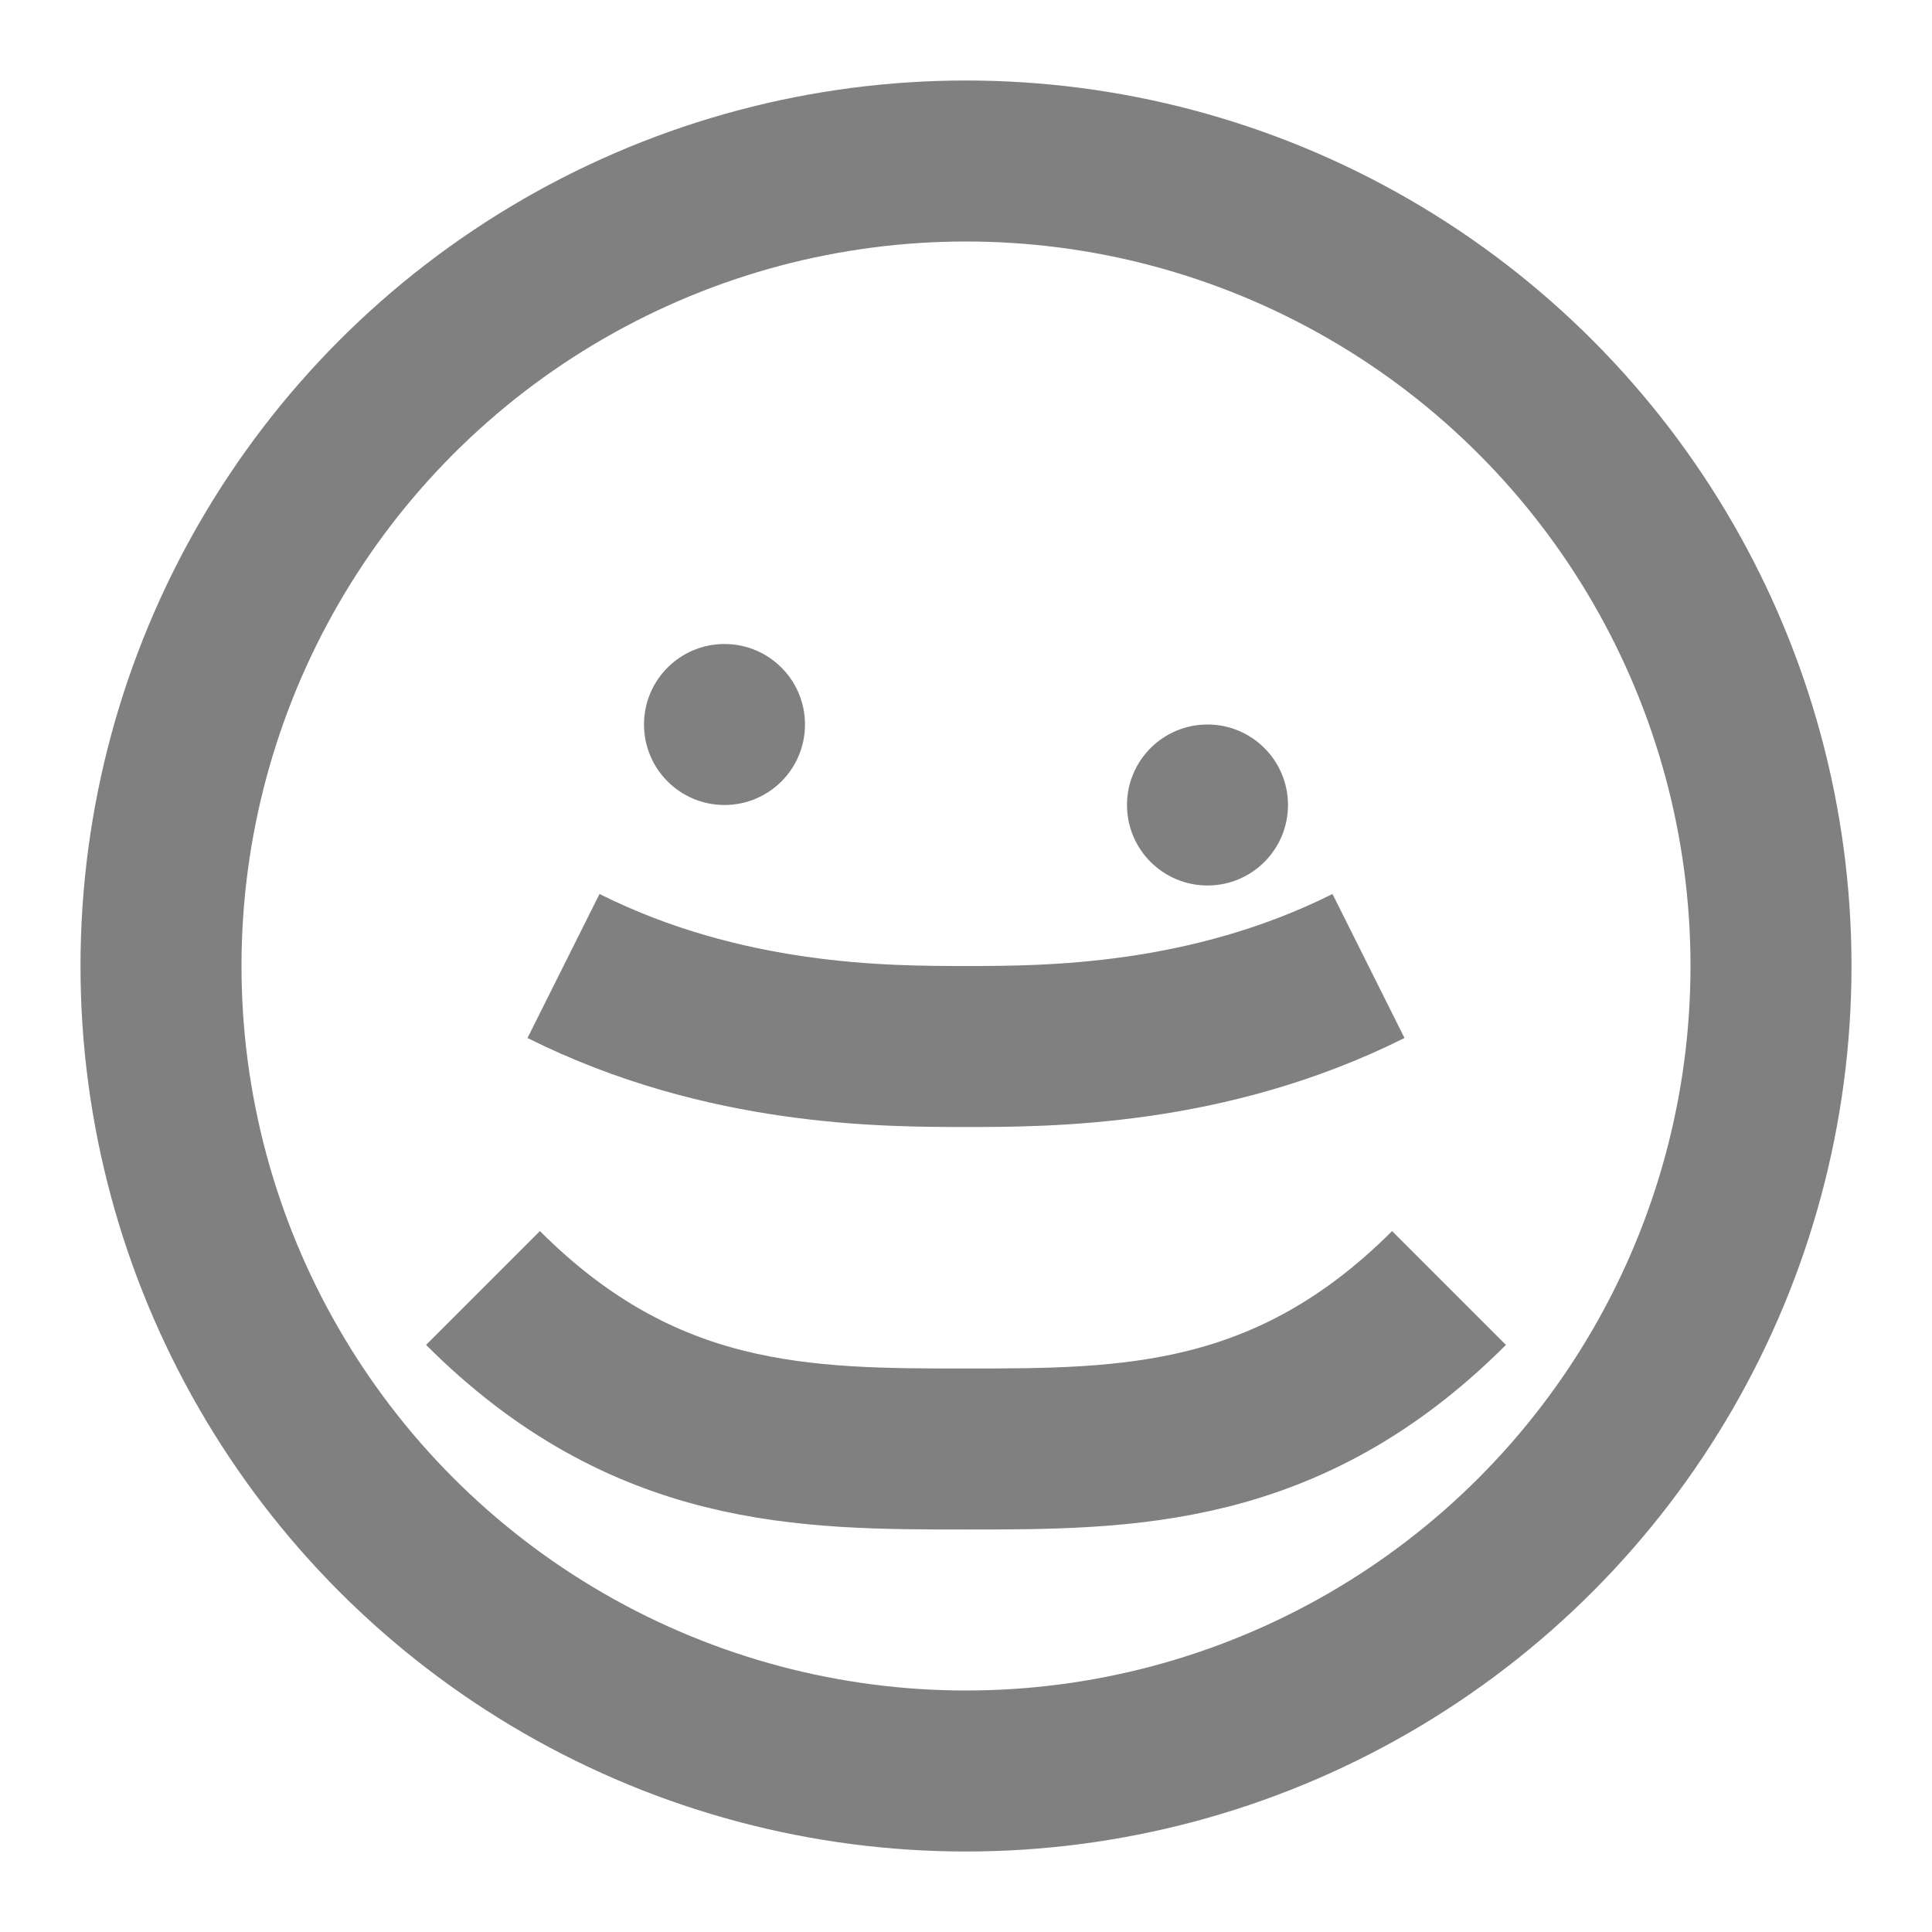
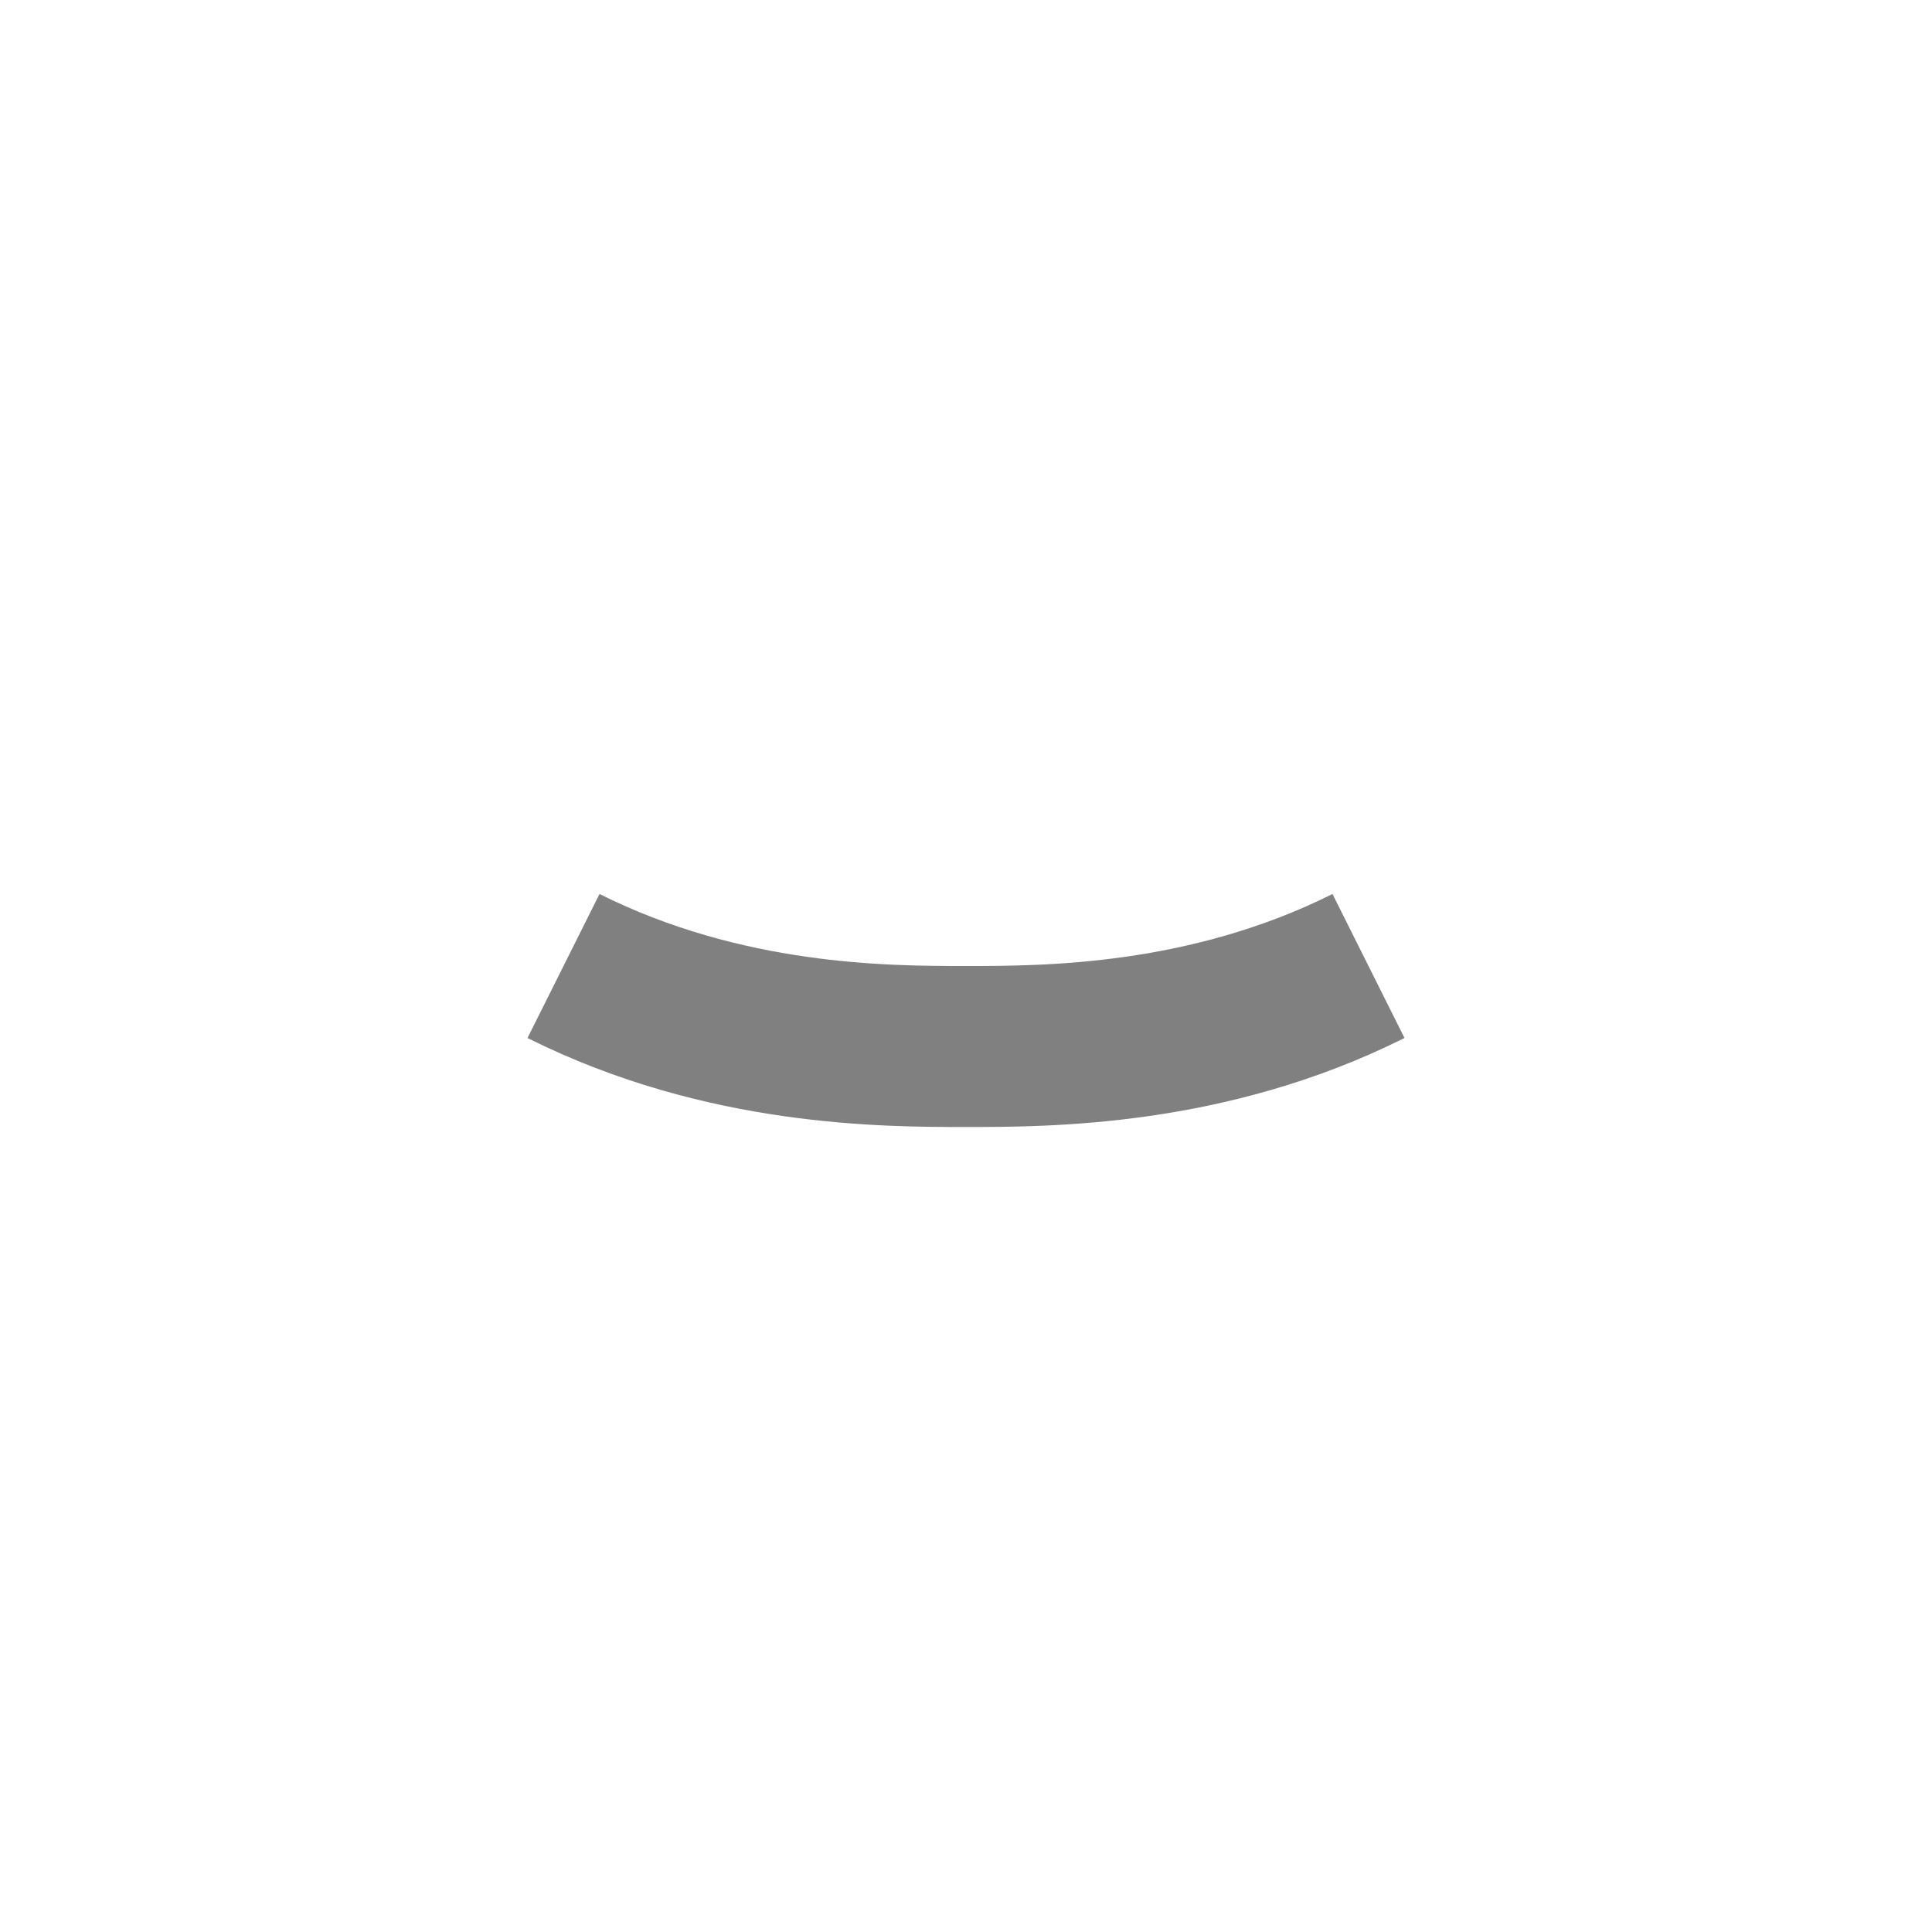
<svg xmlns="http://www.w3.org/2000/svg" width="24" height="24" viewBox="0 0 24 24" fill="none">
-   <circle cx="12" cy="12" r="10" stroke="#808080" stroke-width="2" fill="none" />
-   <path d="M6 16c2 2 4 2 6 2s4 0 6-2" stroke="#808080" stroke-width="2" fill="none" />
  <path d="M7 12c2 1 4 1 5 1s3 0 5-1" stroke="#808080" stroke-width="2" fill="none" />
-   <circle cx="9" cy="9" r="1" fill="#808080" />
-   <circle cx="15" cy="10" r="1" fill="#808080" />
</svg>